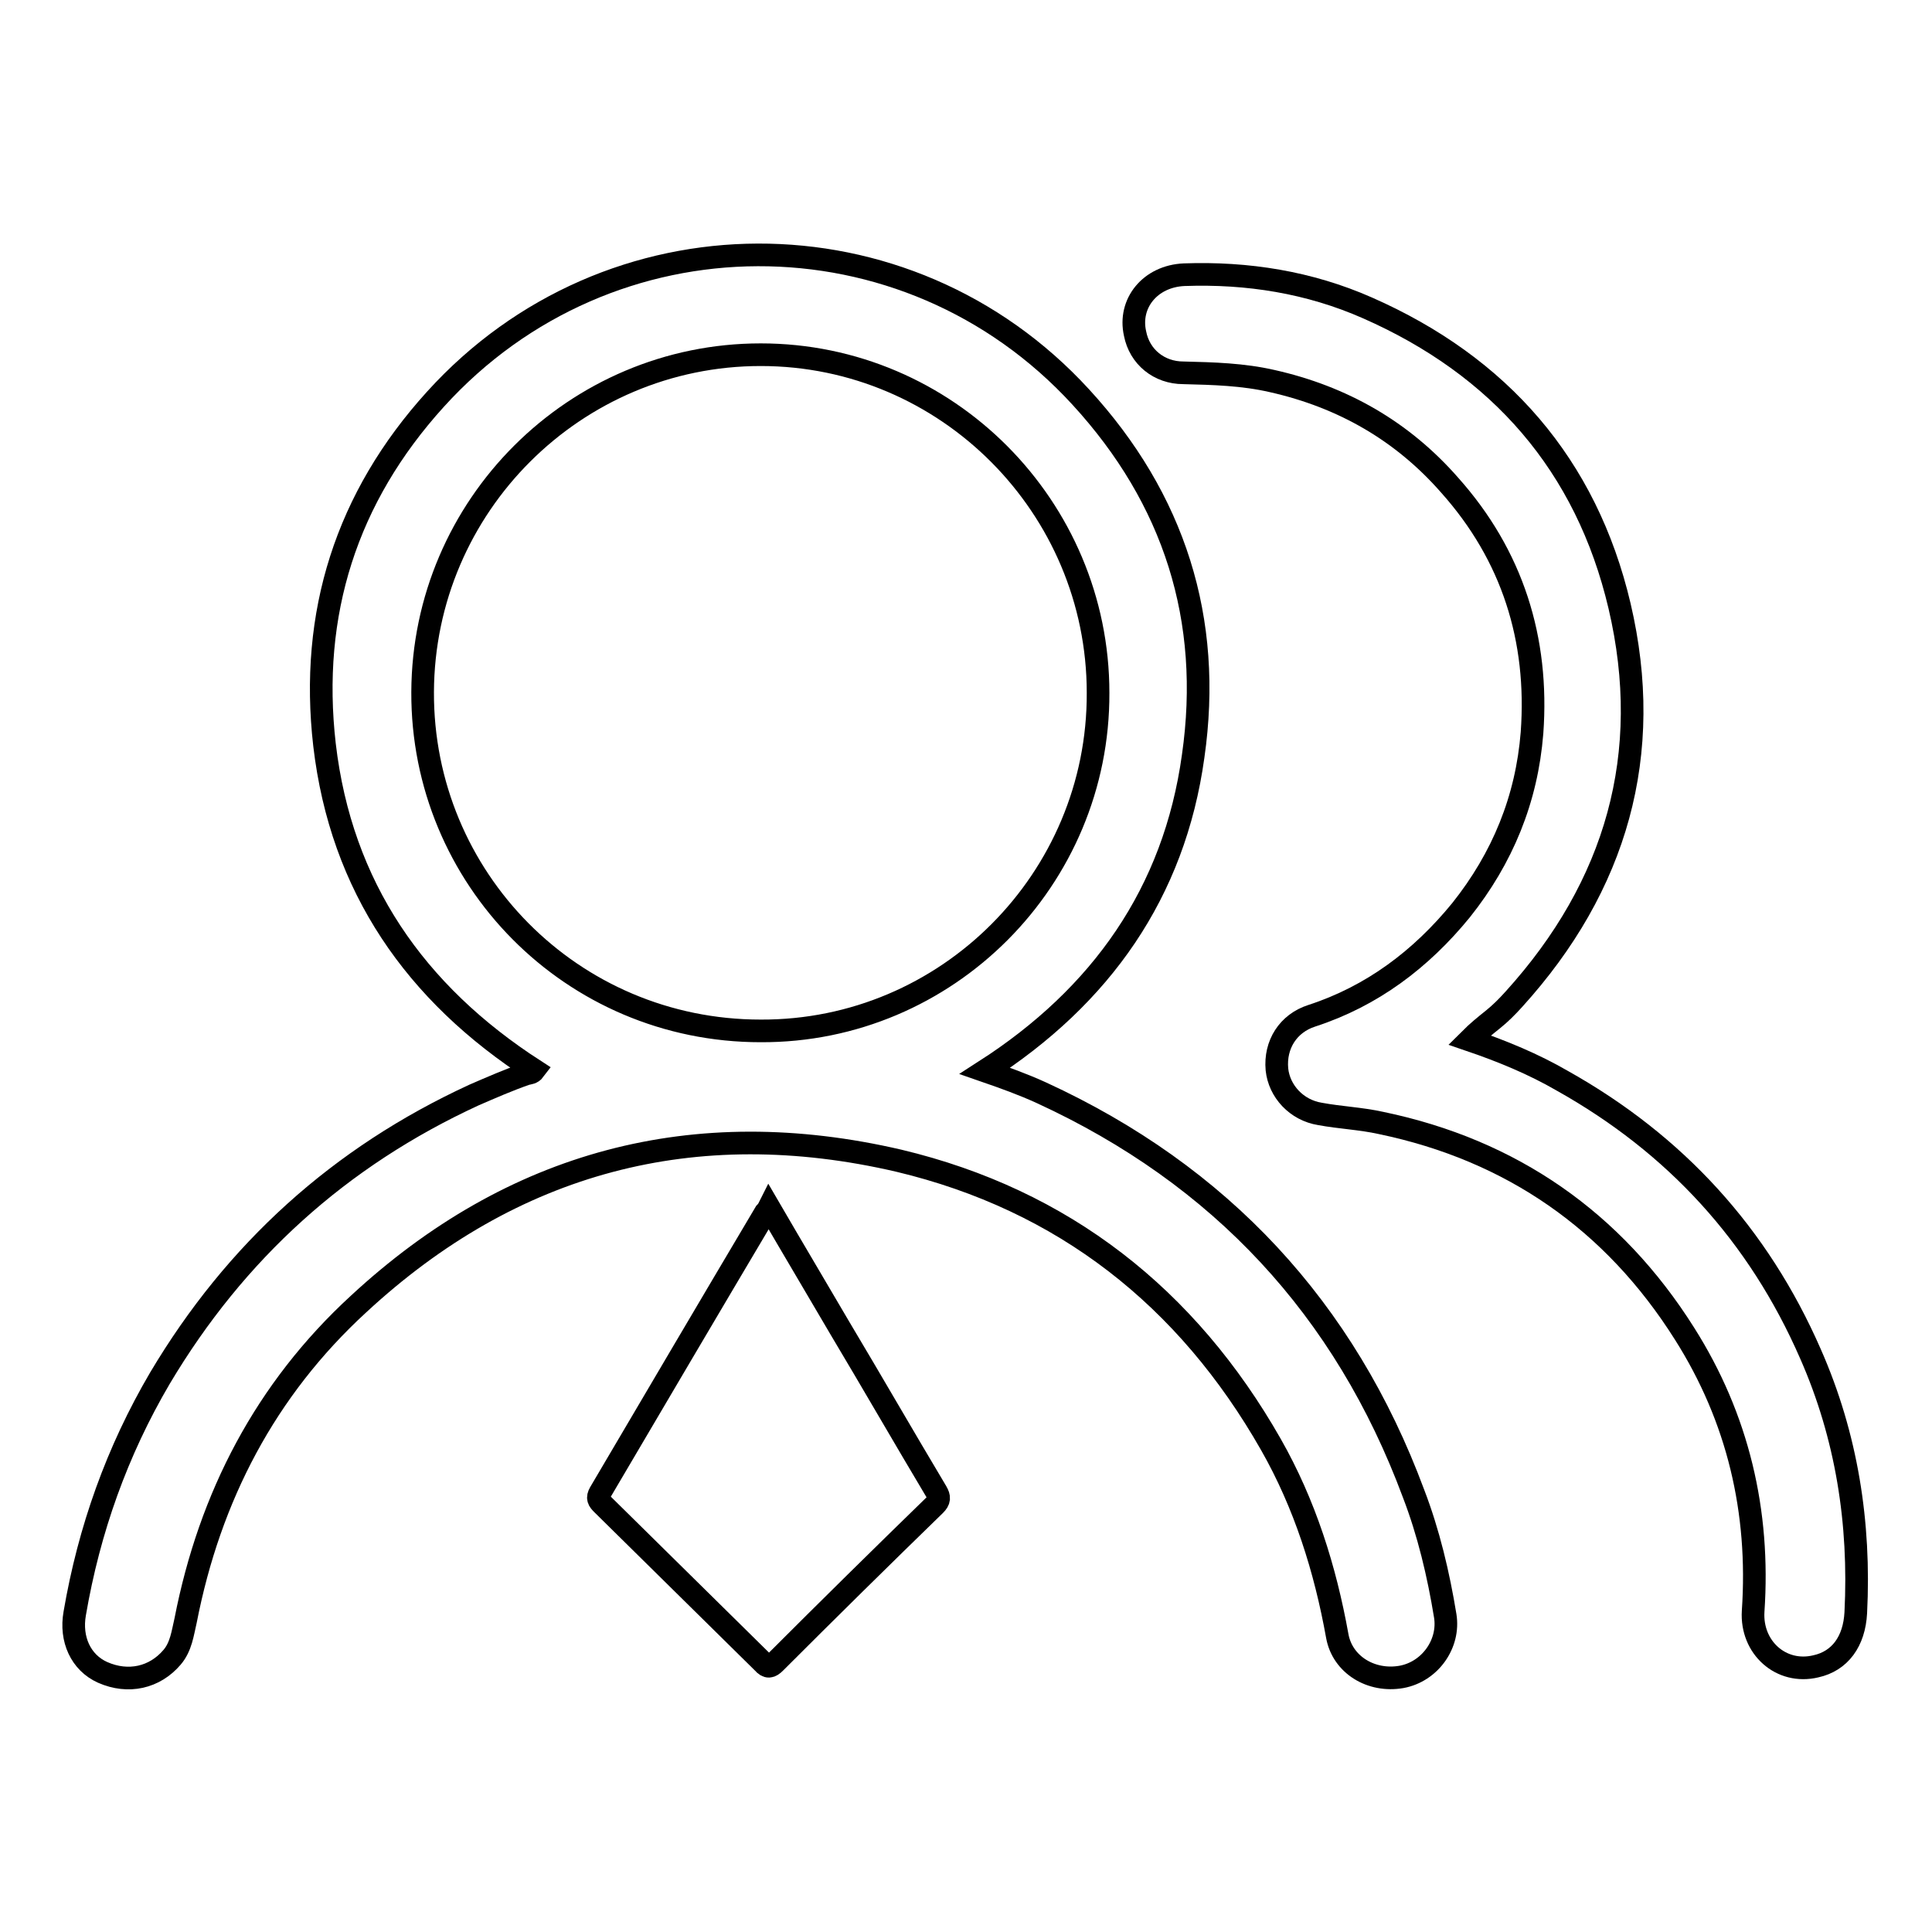
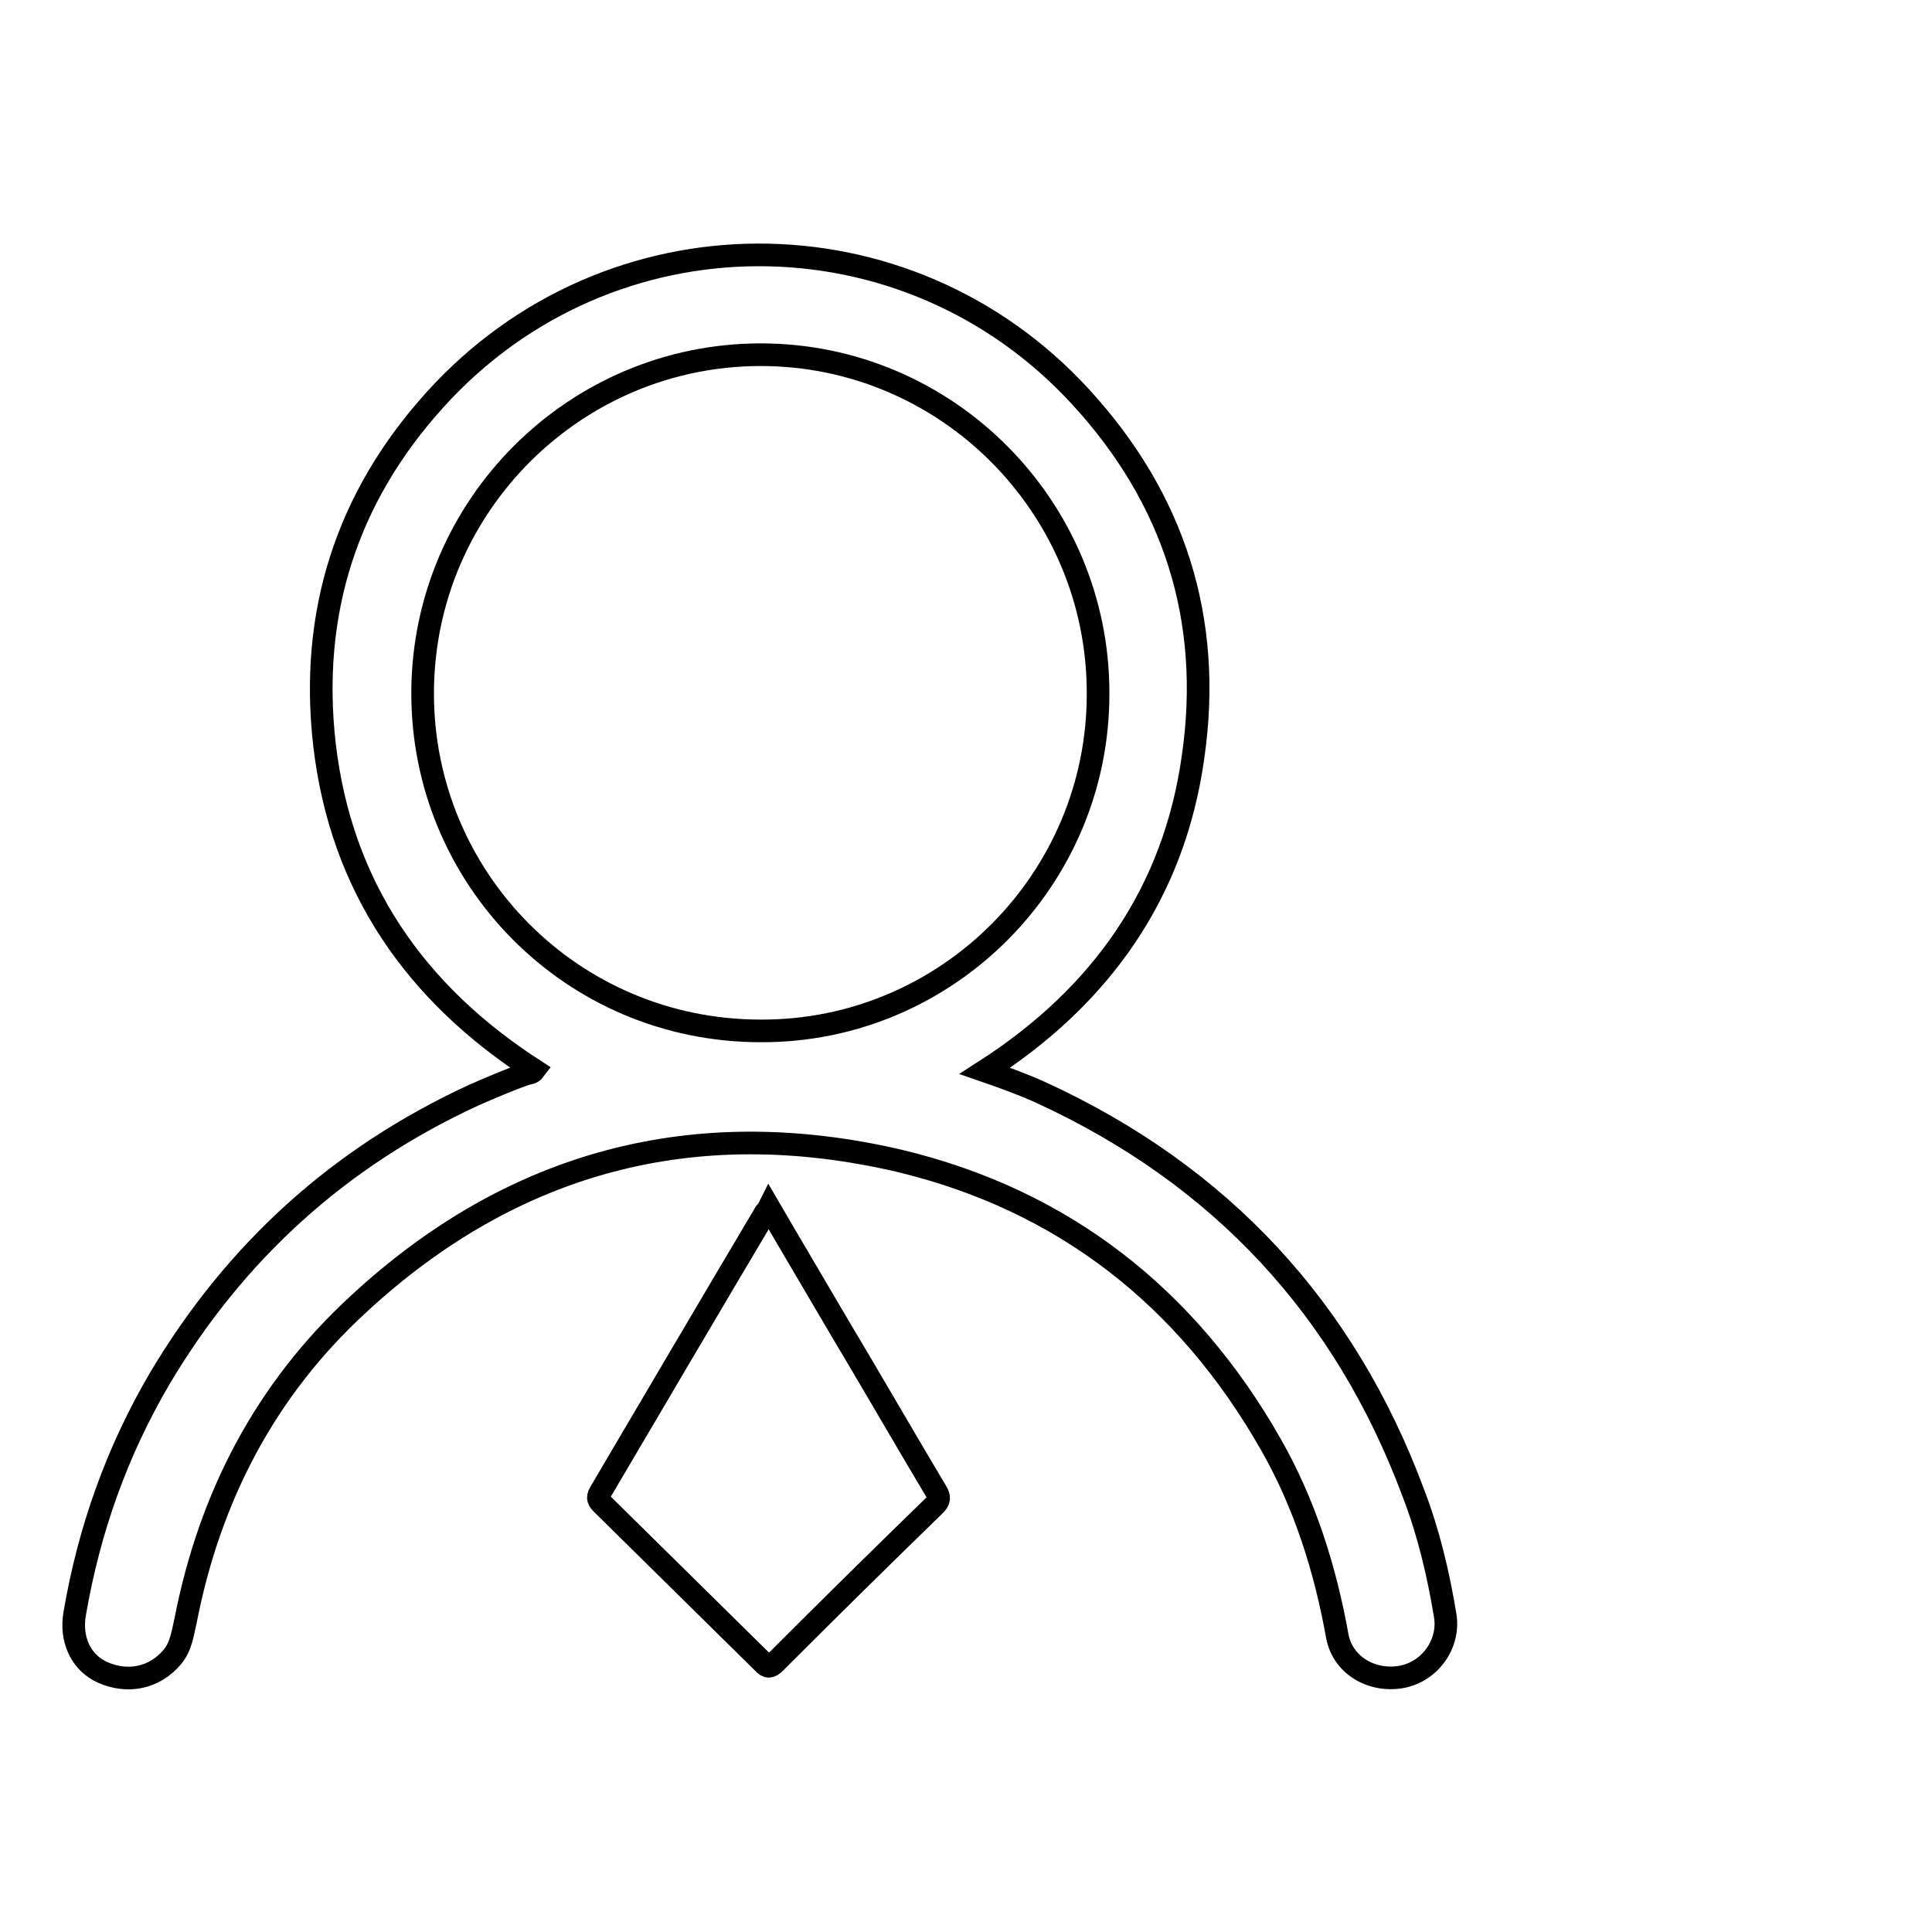
<svg xmlns="http://www.w3.org/2000/svg" version="1.1" x="0px" y="0px" viewBox="0 0 256 256" enable-background="new 0 0 256 256" xml:space="preserve">
  <g>
    <g>
-       <path stroke-width="3" fill-opacity="0" stroke="#000000" d="M194.7,137.8c4.4,1.5,8.5,3.2,12.3,5.4c15,8.4,26,20.4,32.9,36.2c4.8,10.9,6.6,22.4,6,34.3c-0.2,3.8-2.1,6.4-5.3,7.1c-4.6,1.1-8.6-2.5-8.3-7.3c0.9-13.2-2-25.6-9.1-36.8c-9.4-14.9-22.9-24.3-40.2-27.9c-2.7-0.6-5.4-0.7-8.1-1.2c-3.1-0.5-5.4-3-5.7-5.9c-0.3-3.3,1.5-6.1,4.6-7.1c8-2.6,14.5-7.5,19.8-14c5.5-6.9,8.7-14.7,9.4-23.5c0.9-12.4-2.6-23.5-10.9-32.8c-6.3-7.2-14.2-11.7-23.5-13.8c-3.9-0.9-7.8-1-11.8-1.1c-3.2,0-5.8-2.1-6.4-5.2c-0.9-4,2-7.6,6.5-7.8c8.4-0.3,16.6,1,24.3,4.4c17.5,7.7,29,20.8,33.4,39.5c4.6,19.6-0.4,37.1-14,52.1c-0.9,1-1.8,1.9-2.8,2.7C196.8,135.9,195.8,136.7,194.7,137.8z" />
      <path stroke-width="3" fill-opacity="0" stroke="#000000" d="M101.9,160c3.2,5.5,6.3,10.7,9.4,16c4.3,7.2,8.5,14.5,12.8,21.7c0.4,0.7,0.4,1.1-0.2,1.7c-7.1,6.9-14.2,13.9-21.2,20.9c-0.6,0.6-1,0.7-1.6,0c-7.1-7-14.2-14-21.3-21c-0.5-0.5-0.7-0.8-0.3-1.5c7.3-12.4,14.6-24.8,21.9-37.1C101.5,160.6,101.7,160.4,101.9,160z" />
      <path stroke-width="3" fill-opacity="0" stroke="#000000" d="M191.5,214.1c-0.9-5.5-2.2-11-4.2-16.2c-9.1-24.5-25.6-42.2-49.3-53.1c-2.4-1.1-4.9-2-7.5-2.9c15.4-9.9,25.1-23.6,27.6-41.7c2.6-18.1-2.5-34.1-14.9-47.6c-23.1-25.2-62.5-25.1-85.5,0.3c-11.8,13-16.7,28.4-14.7,45.8c2.2,18.8,12,32.9,27.8,43.1c-0.3,0.4-0.7,0.4-1.1,0.5c-2.3,0.8-4.6,1.8-6.9,2.8c-17.8,8.2-31.6,20.7-41.6,37.5c-5.7,9.7-9.4,20.1-11.3,31.2c-0.6,3.4,0.8,6.5,3.7,7.8c3.4,1.5,6.9,0.7,9.2-2c1.2-1.4,1.4-3.2,1.8-4.9c3.2-16.4,10.6-30.6,22.9-41.9c20.4-18.9,44.5-25.3,71.6-19c21.8,5.2,38.2,18.1,49.3,37.6c4.5,7.9,7.2,16.5,8.8,25.4c0.7,3.8,4.5,6.1,8.5,5.4C189.5,221.5,192.1,217.8,191.5,214.1z M100.8,136.6c-25.1,0-44.9-20.3-44.8-44.9C56.1,67,76.2,47,100.8,47c24.7,0,44.7,20.2,44.7,44.8C145.6,116.5,125.5,136.7,100.8,136.6z" />
    </g>
  </g>
</svg>